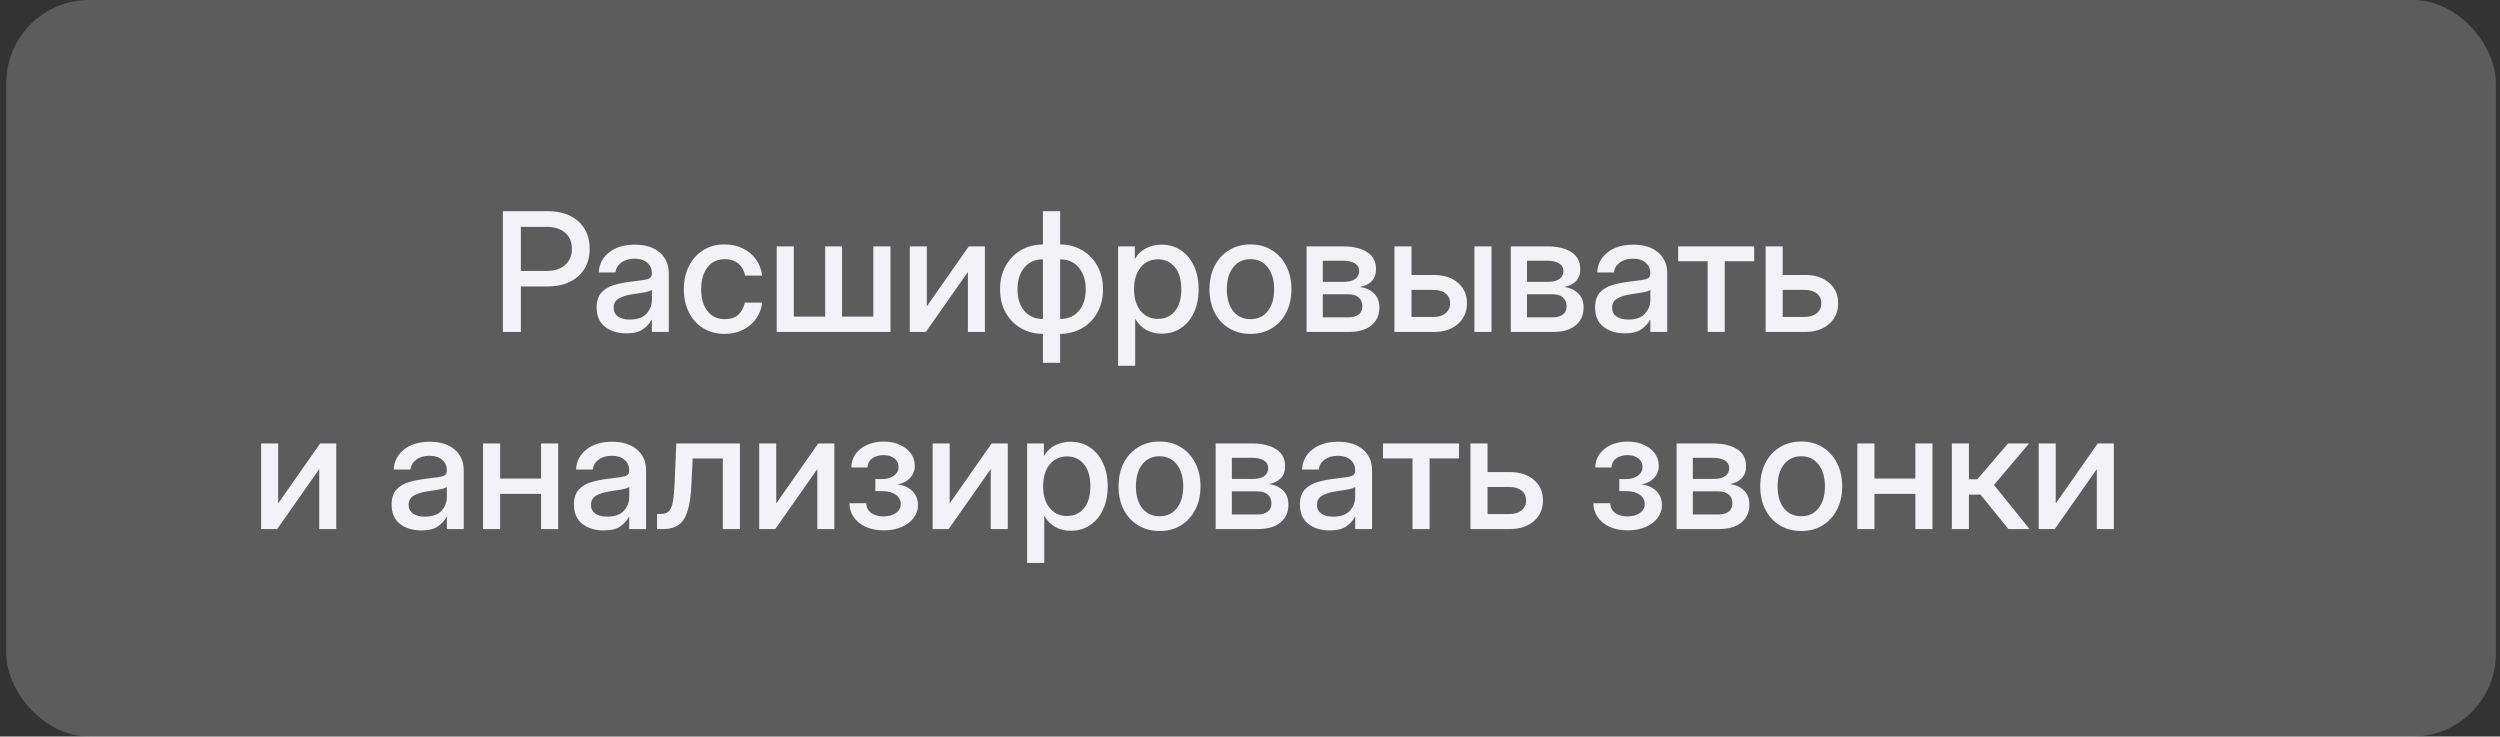
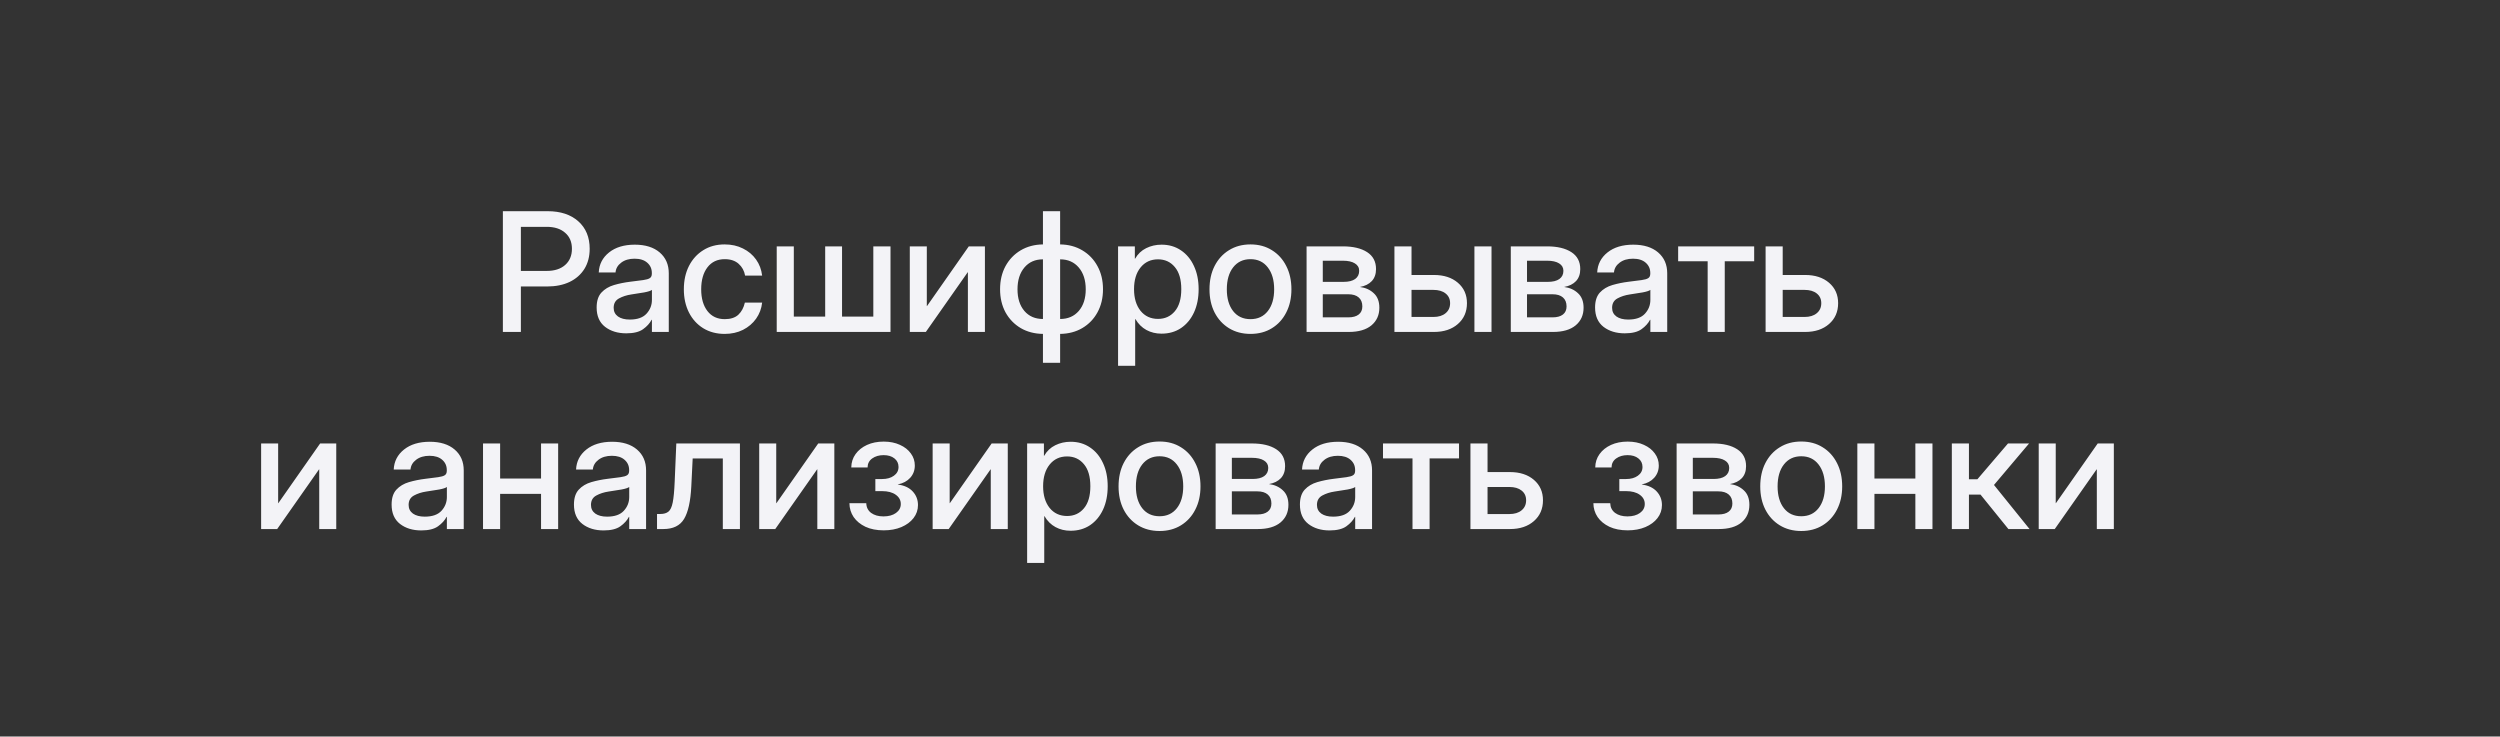
<svg xmlns="http://www.w3.org/2000/svg" width="241" height="71" viewBox="0 0 241 71" fill="none">
  <rect x="0" y="0" width="241" height="71" fill="#333333" stroke="none" />
-   <rect x="0.603" width="240" height="71" rx="8" fill="white" fill-opacity="0.2" />
  <path d="M48.477 32V20.359H52.79C54.035 20.359 55.022 20.685 55.751 21.336C56.48 21.987 56.845 22.87 56.845 23.984C56.845 24.729 56.675 25.375 56.337 25.922C55.998 26.463 55.522 26.883 54.907 27.18C54.292 27.471 53.569 27.617 52.735 27.617H50.212V32H48.477ZM50.212 26.117H52.704C53.454 26.117 54.045 25.927 54.477 25.547C54.915 25.162 55.134 24.641 55.134 23.984C55.134 23.328 54.915 22.812 54.477 22.438C54.045 22.057 53.454 21.867 52.704 21.867H50.212V26.117ZM60.376 32.133C59.553 32.133 58.871 31.924 58.329 31.508C57.787 31.086 57.516 30.463 57.516 29.641C57.516 29.016 57.67 28.537 57.977 28.203C58.29 27.865 58.694 27.622 59.188 27.477C59.688 27.331 60.217 27.224 60.774 27.156C61.29 27.094 61.699 27.042 62.001 27C62.303 26.958 62.516 26.896 62.641 26.812C62.772 26.729 62.837 26.586 62.837 26.383V26.312C62.837 25.912 62.691 25.583 62.399 25.328C62.108 25.068 61.699 24.938 61.173 24.938C60.647 24.938 60.217 25.065 59.884 25.32C59.55 25.57 59.368 25.885 59.337 26.266H57.72C57.756 25.479 58.087 24.836 58.712 24.336C59.337 23.836 60.165 23.586 61.196 23.586C62.212 23.586 63.011 23.836 63.595 24.336C64.178 24.836 64.47 25.505 64.47 26.344V32H62.845V30.828H62.813C62.641 31.162 62.368 31.463 61.993 31.734C61.623 32 61.084 32.133 60.376 32.133ZM60.712 30.805C61.441 30.805 61.977 30.617 62.321 30.242C62.67 29.862 62.845 29.419 62.845 28.914V27.945C62.735 28.034 62.488 28.115 62.102 28.188C61.717 28.255 61.306 28.32 60.868 28.383C60.415 28.451 60.016 28.578 59.673 28.766C59.329 28.953 59.157 29.255 59.157 29.672C59.157 30.026 59.295 30.305 59.571 30.508C59.852 30.706 60.233 30.805 60.712 30.805ZM69.86 32.188C69.074 32.188 68.384 32.005 67.79 31.641C67.201 31.276 66.743 30.771 66.415 30.125C66.087 29.474 65.923 28.729 65.923 27.891C65.923 27.042 66.087 26.292 66.415 25.641C66.748 24.99 67.209 24.482 67.798 24.117C68.386 23.747 69.074 23.562 69.86 23.562C70.516 23.562 71.102 23.693 71.618 23.953C72.139 24.208 72.561 24.562 72.884 25.016C73.207 25.469 73.402 25.987 73.47 26.57H71.829C71.746 26.107 71.537 25.727 71.204 25.43C70.871 25.133 70.425 24.984 69.868 24.984C69.154 24.984 68.597 25.247 68.196 25.773C67.795 26.299 67.595 27.005 67.595 27.891C67.595 28.766 67.795 29.463 68.196 29.984C68.597 30.505 69.154 30.766 69.868 30.766C70.436 30.766 70.873 30.622 71.18 30.336C71.488 30.044 71.696 29.656 71.805 29.172H73.47C73.407 29.745 73.214 30.26 72.891 30.719C72.569 31.172 72.147 31.531 71.626 31.797C71.105 32.057 70.516 32.188 69.86 32.188ZM74.876 23.75H76.524V30.523H79.548V23.75H81.173V30.523H84.188V23.75H85.845V32H74.876V23.75ZM94.946 32H93.305V26.242H93.29L89.251 32H87.704V23.75H89.345V29.508H89.36L93.391 23.75H94.946V32ZM100.54 34.977V32.188C99.733 32.177 99.016 31.99 98.391 31.625C97.772 31.255 97.285 30.75 96.93 30.109C96.582 29.463 96.407 28.721 96.407 27.883C96.407 27.044 96.582 26.302 96.93 25.656C97.285 25.01 97.772 24.503 98.391 24.133C99.016 23.763 99.733 23.573 100.54 23.562V20.359H102.196V23.562C103.003 23.573 103.717 23.763 104.337 24.133C104.962 24.503 105.449 25.01 105.798 25.656C106.152 26.302 106.329 27.044 106.329 27.883C106.329 28.721 106.152 29.463 105.798 30.109C105.449 30.75 104.962 31.255 104.337 31.625C103.717 31.99 103.003 32.177 102.196 32.188V34.977H100.54ZM102.196 30.75C102.946 30.75 103.545 30.492 103.993 29.977C104.441 29.456 104.665 28.76 104.665 27.891C104.665 27.016 104.441 26.315 103.993 25.789C103.545 25.263 102.946 25 102.196 25V30.75ZM100.54 30.75V25C99.79 25 99.194 25.263 98.751 25.789C98.308 26.315 98.087 27.016 98.087 27.891C98.087 28.76 98.308 29.456 98.751 29.977C99.194 30.492 99.79 30.75 100.54 30.75ZM107.782 35.266V23.75H109.399V24.938H109.423C109.683 24.484 110.04 24.146 110.493 23.922C110.946 23.698 111.441 23.586 111.977 23.586C112.686 23.586 113.308 23.768 113.845 24.133C114.381 24.492 114.798 24.995 115.095 25.641C115.397 26.281 115.548 27.026 115.548 27.875C115.548 28.724 115.399 29.471 115.102 30.117C114.806 30.758 114.389 31.26 113.852 31.625C113.316 31.984 112.688 32.164 111.97 32.164C111.433 32.164 110.949 32.047 110.516 31.812C110.084 31.578 109.73 31.227 109.454 30.758H109.431V35.266H107.782ZM111.634 30.742C112.3 30.742 112.839 30.497 113.251 30.008C113.667 29.518 113.876 28.807 113.876 27.875C113.876 26.943 113.667 26.232 113.251 25.742C112.839 25.247 112.3 25 111.634 25C110.931 25 110.368 25.263 109.946 25.789C109.529 26.31 109.321 27.005 109.321 27.875C109.321 28.74 109.529 29.435 109.946 29.961C110.368 30.482 110.931 30.742 111.634 30.742ZM120.548 32.188C119.761 32.188 119.071 32.005 118.477 31.641C117.884 31.276 117.42 30.771 117.087 30.125C116.759 29.479 116.595 28.734 116.595 27.891C116.595 27.037 116.759 26.287 117.087 25.641C117.42 24.99 117.884 24.482 118.477 24.117C119.071 23.747 119.761 23.562 120.548 23.562C121.334 23.562 122.022 23.747 122.61 24.117C123.204 24.482 123.665 24.99 123.993 25.641C124.326 26.287 124.493 27.037 124.493 27.891C124.493 28.734 124.326 29.479 123.993 30.125C123.665 30.771 123.204 31.276 122.61 31.641C122.022 32.005 121.334 32.188 120.548 32.188ZM120.548 30.766C121.256 30.766 121.813 30.505 122.22 29.984C122.626 29.463 122.829 28.766 122.829 27.891C122.829 27.005 122.623 26.299 122.212 25.773C121.806 25.247 121.251 24.984 120.548 24.984C119.845 24.984 119.287 25.247 118.876 25.773C118.47 26.294 118.266 27 118.266 27.891C118.266 28.771 118.47 29.471 118.876 29.992C119.282 30.508 119.839 30.766 120.548 30.766ZM125.954 32V23.75H129.454C130.438 23.75 131.217 23.935 131.79 24.305C132.363 24.674 132.649 25.219 132.649 25.938C132.649 26.422 132.511 26.81 132.235 27.102C131.964 27.388 131.584 27.576 131.095 27.664C131.631 27.732 132.076 27.932 132.431 28.266C132.79 28.594 132.97 29.06 132.97 29.664C132.97 30.372 132.714 30.94 132.204 31.367C131.694 31.789 130.964 32 130.016 32H125.954ZM127.516 30.594H129.977C130.41 30.594 130.743 30.503 130.977 30.32C131.212 30.138 131.329 29.878 131.329 29.539C131.329 29.164 131.212 28.875 130.977 28.672C130.743 28.469 130.41 28.367 129.977 28.367H127.516V30.594ZM127.516 27.172H129.524C130.003 27.172 130.373 27.081 130.634 26.898C130.894 26.711 131.024 26.448 131.024 26.109C131.024 25.797 130.886 25.557 130.61 25.391C130.339 25.219 129.954 25.133 129.454 25.133H127.516V27.172ZM136.071 26.508H138.235C139.188 26.508 139.957 26.758 140.54 27.258C141.123 27.758 141.415 28.414 141.415 29.227C141.415 30.055 141.123 30.724 140.54 31.234C139.957 31.745 139.188 32 138.235 32H134.423V23.75H136.071V26.508ZM136.071 27.945V30.555H138.173C138.673 30.555 139.066 30.435 139.352 30.195C139.644 29.956 139.79 29.633 139.79 29.227C139.79 28.831 139.644 28.518 139.352 28.289C139.066 28.06 138.673 27.945 138.173 27.945H136.071ZM142.134 32V23.75H143.782V32H142.134ZM145.641 32V23.75H149.141C150.126 23.75 150.904 23.935 151.477 24.305C152.05 24.674 152.337 25.219 152.337 25.938C152.337 26.422 152.199 26.81 151.923 27.102C151.652 27.388 151.272 27.576 150.782 27.664C151.319 27.732 151.764 27.932 152.118 28.266C152.477 28.594 152.657 29.06 152.657 29.664C152.657 30.372 152.402 30.94 151.891 31.367C151.381 31.789 150.652 32 149.704 32H145.641ZM147.204 30.594H149.665C150.097 30.594 150.431 30.503 150.665 30.32C150.899 30.138 151.016 29.878 151.016 29.539C151.016 29.164 150.899 28.875 150.665 28.672C150.431 28.469 150.097 28.367 149.665 28.367H147.204V30.594ZM147.204 27.172H149.212C149.691 27.172 150.061 27.081 150.321 26.898C150.582 26.711 150.712 26.448 150.712 26.109C150.712 25.797 150.574 25.557 150.298 25.391C150.027 25.219 149.641 25.133 149.141 25.133H147.204V27.172ZM156.626 32.133C155.803 32.133 155.121 31.924 154.579 31.508C154.037 31.086 153.766 30.463 153.766 29.641C153.766 29.016 153.92 28.537 154.227 28.203C154.54 27.865 154.944 27.622 155.438 27.477C155.938 27.331 156.467 27.224 157.024 27.156C157.54 27.094 157.949 27.042 158.251 27C158.553 26.958 158.766 26.896 158.891 26.812C159.022 26.729 159.087 26.586 159.087 26.383V26.312C159.087 25.912 158.941 25.583 158.649 25.328C158.358 25.068 157.949 24.938 157.423 24.938C156.897 24.938 156.467 25.065 156.134 25.32C155.8 25.57 155.618 25.885 155.587 26.266H153.97C154.006 25.479 154.337 24.836 154.962 24.336C155.587 23.836 156.415 23.586 157.446 23.586C158.462 23.586 159.261 23.836 159.845 24.336C160.428 24.836 160.72 25.505 160.72 26.344V32H159.095V30.828H159.063C158.891 31.162 158.618 31.463 158.243 31.734C157.873 32 157.334 32.133 156.626 32.133ZM156.962 30.805C157.691 30.805 158.227 30.617 158.571 30.242C158.92 29.862 159.095 29.419 159.095 28.914V27.945C158.985 28.034 158.738 28.115 158.352 28.188C157.967 28.255 157.556 28.32 157.118 28.383C156.665 28.451 156.266 28.578 155.923 28.766C155.579 28.953 155.407 29.255 155.407 29.672C155.407 30.026 155.545 30.305 155.821 30.508C156.102 30.706 156.483 30.805 156.962 30.805ZM164.618 32V25.188H161.774V23.75H169.102V25.188H166.266V32H164.618ZM171.852 26.508H174.016C174.97 26.508 175.738 26.758 176.321 27.258C176.904 27.758 177.196 28.414 177.196 29.227C177.196 30.055 176.904 30.724 176.321 31.234C175.738 31.745 174.97 32 174.016 32H170.204V23.75H171.852V26.508ZM171.852 27.945V30.555H173.954C174.454 30.555 174.847 30.435 175.134 30.195C175.425 29.956 175.571 29.633 175.571 29.227C175.571 28.831 175.425 28.518 175.134 28.289C174.847 28.06 174.454 27.945 173.954 27.945H171.852ZM32.415 51H30.774V45.242H30.759L26.72 51H25.173V42.75H26.813V48.508H26.829L30.86 42.75H32.415V51ZM40.61 51.133C39.787 51.133 39.105 50.925 38.563 50.508C38.022 50.086 37.751 49.464 37.751 48.641C37.751 48.016 37.904 47.536 38.212 47.203C38.524 46.865 38.928 46.622 39.423 46.477C39.923 46.331 40.451 46.224 41.009 46.156C41.524 46.094 41.933 46.042 42.235 46C42.537 45.958 42.751 45.896 42.876 45.812C43.006 45.729 43.071 45.586 43.071 45.383V45.312C43.071 44.911 42.925 44.583 42.634 44.328C42.342 44.068 41.933 43.938 41.407 43.938C40.881 43.938 40.451 44.065 40.118 44.32C39.785 44.57 39.602 44.885 39.571 45.266H37.954C37.99 44.479 38.321 43.836 38.946 43.336C39.571 42.836 40.399 42.586 41.431 42.586C42.446 42.586 43.246 42.836 43.829 43.336C44.412 43.836 44.704 44.505 44.704 45.344V51H43.079V49.828H43.048C42.876 50.161 42.602 50.464 42.227 50.734C41.858 51 41.319 51.133 40.61 51.133ZM40.946 49.805C41.675 49.805 42.212 49.617 42.556 49.242C42.904 48.862 43.079 48.419 43.079 47.914V46.945C42.97 47.034 42.722 47.115 42.337 47.188C41.951 47.255 41.54 47.32 41.102 47.383C40.649 47.45 40.251 47.578 39.907 47.766C39.563 47.953 39.391 48.255 39.391 48.672C39.391 49.026 39.529 49.305 39.806 49.508C40.087 49.706 40.467 49.805 40.946 49.805ZM48.212 42.75V46.133H52.157V42.75H53.806V51H52.157V47.609H48.212V51H46.563V42.75H48.212ZM58.188 51.133C57.365 51.133 56.683 50.925 56.141 50.508C55.6 50.086 55.329 49.464 55.329 48.641C55.329 48.016 55.483 47.536 55.79 47.203C56.102 46.865 56.506 46.622 57.001 46.477C57.501 46.331 58.029 46.224 58.587 46.156C59.102 46.094 59.511 46.042 59.813 46C60.115 45.958 60.329 45.896 60.454 45.812C60.584 45.729 60.649 45.586 60.649 45.383V45.312C60.649 44.911 60.503 44.583 60.212 44.328C59.92 44.068 59.511 43.938 58.985 43.938C58.459 43.938 58.029 44.065 57.696 44.32C57.363 44.57 57.181 44.885 57.149 45.266H55.532C55.569 44.479 55.899 43.836 56.524 43.336C57.149 42.836 57.977 42.586 59.009 42.586C60.024 42.586 60.824 42.836 61.407 43.336C61.99 43.836 62.282 44.505 62.282 45.344V51H60.657V49.828H60.626C60.454 50.161 60.181 50.464 59.806 50.734C59.436 51 58.897 51.133 58.188 51.133ZM58.524 49.805C59.253 49.805 59.79 49.617 60.134 49.242C60.483 48.862 60.657 48.419 60.657 47.914V46.945C60.548 47.034 60.3 47.115 59.915 47.188C59.529 47.255 59.118 47.32 58.681 47.383C58.227 47.45 57.829 47.578 57.485 47.766C57.141 47.953 56.97 48.255 56.97 48.672C56.97 49.026 57.108 49.305 57.384 49.508C57.665 49.706 58.045 49.805 58.524 49.805ZM63.337 51V49.547H63.665C63.993 49.547 64.251 49.471 64.438 49.32C64.626 49.169 64.764 48.872 64.852 48.43C64.941 47.982 65.003 47.312 65.04 46.422L65.196 42.75H71.329V51H69.68V44.195H66.774L66.641 46.891C66.569 48.328 66.337 49.372 65.946 50.023C65.555 50.675 64.889 51 63.946 51H63.337ZM80.43 51H78.79V45.242H78.774L74.735 51H73.188V42.75H74.829V48.508H74.845L78.876 42.75H80.43V51ZM85.188 51.125C84.511 51.125 83.925 51.01 83.43 50.781C82.941 50.547 82.561 50.234 82.29 49.844C82.024 49.448 81.889 49.003 81.884 48.508H83.509C83.519 48.904 83.675 49.216 83.977 49.445C84.285 49.669 84.68 49.781 85.165 49.781C85.66 49.781 86.061 49.672 86.368 49.453C86.68 49.229 86.837 48.94 86.837 48.586C86.837 48.221 86.675 47.925 86.352 47.695C86.029 47.461 85.587 47.344 85.024 47.344H84.384V46.18H85.024C85.498 46.18 85.881 46.073 86.173 45.859C86.47 45.646 86.618 45.365 86.618 45.016C86.618 44.672 86.485 44.396 86.22 44.188C85.959 43.979 85.613 43.875 85.18 43.875C84.743 43.875 84.376 43.982 84.079 44.195C83.787 44.404 83.639 44.693 83.634 45.062H82.063C82.069 44.578 82.207 44.148 82.477 43.773C82.748 43.398 83.115 43.104 83.579 42.891C84.048 42.677 84.584 42.57 85.188 42.57C85.782 42.57 86.303 42.675 86.751 42.883C87.204 43.086 87.555 43.362 87.805 43.711C88.061 44.055 88.188 44.443 88.188 44.875C88.188 45.339 88.04 45.734 87.743 46.062C87.451 46.385 87.055 46.596 86.555 46.695V46.711C87.17 46.789 87.647 47.01 87.985 47.375C88.324 47.74 88.493 48.177 88.493 48.688C88.493 49.156 88.35 49.575 88.063 49.945C87.782 50.31 87.391 50.599 86.891 50.812C86.397 51.021 85.829 51.125 85.188 51.125ZM97.149 51H95.509V45.242H95.493L91.454 51H89.907V42.75H91.548V48.508H91.563L95.595 42.75H97.149V51ZM99.016 54.266V42.75H100.634V43.938H100.657C100.917 43.484 101.274 43.146 101.727 42.922C102.181 42.698 102.675 42.586 103.212 42.586C103.92 42.586 104.542 42.768 105.079 43.133C105.615 43.492 106.032 43.995 106.329 44.641C106.631 45.281 106.782 46.026 106.782 46.875C106.782 47.724 106.634 48.471 106.337 49.117C106.04 49.758 105.623 50.26 105.087 50.625C104.55 50.984 103.923 51.164 103.204 51.164C102.667 51.164 102.183 51.047 101.751 50.812C101.319 50.578 100.964 50.227 100.688 49.758H100.665V54.266H99.016ZM102.868 49.742C103.535 49.742 104.074 49.497 104.485 49.008C104.902 48.518 105.11 47.807 105.11 46.875C105.11 45.943 104.902 45.232 104.485 44.742C104.074 44.247 103.535 44 102.868 44C102.165 44 101.602 44.263 101.181 44.789C100.764 45.31 100.556 46.005 100.556 46.875C100.556 47.74 100.764 48.435 101.181 48.961C101.602 49.482 102.165 49.742 102.868 49.742ZM111.782 51.188C110.996 51.188 110.306 51.005 109.712 50.641C109.118 50.276 108.654 49.771 108.321 49.125C107.993 48.479 107.829 47.734 107.829 46.891C107.829 46.036 107.993 45.286 108.321 44.641C108.654 43.99 109.118 43.482 109.712 43.117C110.306 42.747 110.996 42.562 111.782 42.562C112.569 42.562 113.256 42.747 113.845 43.117C114.438 43.482 114.899 43.99 115.227 44.641C115.561 45.286 115.727 46.036 115.727 46.891C115.727 47.734 115.561 48.479 115.227 49.125C114.899 49.771 114.438 50.276 113.845 50.641C113.256 51.005 112.569 51.188 111.782 51.188ZM111.782 49.766C112.49 49.766 113.048 49.505 113.454 48.984C113.86 48.464 114.063 47.766 114.063 46.891C114.063 46.005 113.858 45.3 113.446 44.773C113.04 44.247 112.485 43.984 111.782 43.984C111.079 43.984 110.522 44.247 110.11 44.773C109.704 45.294 109.501 46 109.501 46.891C109.501 47.771 109.704 48.471 110.11 48.992C110.516 49.508 111.074 49.766 111.782 49.766ZM117.188 51V42.75H120.688C121.673 42.75 122.451 42.935 123.024 43.305C123.597 43.675 123.884 44.219 123.884 44.938C123.884 45.422 123.746 45.81 123.47 46.102C123.199 46.388 122.819 46.575 122.329 46.664C122.865 46.732 123.311 46.932 123.665 47.266C124.024 47.594 124.204 48.06 124.204 48.664C124.204 49.372 123.949 49.94 123.438 50.367C122.928 50.789 122.199 51 121.251 51H117.188ZM118.751 49.594H121.212C121.644 49.594 121.977 49.503 122.212 49.32C122.446 49.138 122.563 48.878 122.563 48.539C122.563 48.164 122.446 47.875 122.212 47.672C121.977 47.469 121.644 47.367 121.212 47.367H118.751V49.594ZM118.751 46.172H120.759C121.238 46.172 121.608 46.081 121.868 45.898C122.128 45.711 122.259 45.448 122.259 45.109C122.259 44.797 122.121 44.557 121.845 44.391C121.574 44.219 121.188 44.133 120.688 44.133H118.751V46.172ZM128.173 51.133C127.35 51.133 126.667 50.925 126.126 50.508C125.584 50.086 125.313 49.464 125.313 48.641C125.313 48.016 125.467 47.536 125.774 47.203C126.087 46.865 126.49 46.622 126.985 46.477C127.485 46.331 128.014 46.224 128.571 46.156C129.087 46.094 129.496 46.042 129.798 46C130.1 45.958 130.313 45.896 130.438 45.812C130.569 45.729 130.634 45.586 130.634 45.383V45.312C130.634 44.911 130.488 44.583 130.196 44.328C129.904 44.068 129.496 43.938 128.97 43.938C128.444 43.938 128.014 44.065 127.681 44.32C127.347 44.57 127.165 44.885 127.134 45.266H125.516C125.553 44.479 125.884 43.836 126.509 43.336C127.134 42.836 127.962 42.586 128.993 42.586C130.009 42.586 130.808 42.836 131.391 43.336C131.975 43.836 132.266 44.505 132.266 45.344V51H130.641V49.828H130.61C130.438 50.161 130.165 50.464 129.79 50.734C129.42 51 128.881 51.133 128.173 51.133ZM128.509 49.805C129.238 49.805 129.774 49.617 130.118 49.242C130.467 48.862 130.641 48.419 130.641 47.914V46.945C130.532 47.034 130.285 47.115 129.899 47.188C129.514 47.255 129.102 47.32 128.665 47.383C128.212 47.45 127.813 47.578 127.47 47.766C127.126 47.953 126.954 48.255 126.954 48.672C126.954 49.026 127.092 49.305 127.368 49.508C127.649 49.706 128.029 49.805 128.509 49.805ZM136.165 51V44.188H133.321V42.75H140.649V44.188H137.813V51H136.165ZM143.399 45.508H145.563C146.516 45.508 147.285 45.758 147.868 46.258C148.451 46.758 148.743 47.414 148.743 48.227C148.743 49.055 148.451 49.724 147.868 50.234C147.285 50.745 146.516 51 145.563 51H141.751V42.75H143.399V45.508ZM143.399 46.945V49.555H145.501C146.001 49.555 146.394 49.435 146.681 49.195C146.972 48.956 147.118 48.633 147.118 48.227C147.118 47.831 146.972 47.518 146.681 47.289C146.394 47.06 146.001 46.945 145.501 46.945H143.399ZM156.907 51.125C156.23 51.125 155.644 51.01 155.149 50.781C154.66 50.547 154.279 50.234 154.009 49.844C153.743 49.448 153.608 49.003 153.602 48.508H155.227C155.238 48.904 155.394 49.216 155.696 49.445C156.003 49.669 156.399 49.781 156.884 49.781C157.378 49.781 157.779 49.672 158.087 49.453C158.399 49.229 158.556 48.94 158.556 48.586C158.556 48.221 158.394 47.925 158.071 47.695C157.748 47.461 157.306 47.344 156.743 47.344H156.102V46.18H156.743C157.217 46.18 157.6 46.073 157.891 45.859C158.188 45.646 158.337 45.365 158.337 45.016C158.337 44.672 158.204 44.396 157.938 44.188C157.678 43.979 157.332 43.875 156.899 43.875C156.462 43.875 156.095 43.982 155.798 44.195C155.506 44.404 155.358 44.693 155.352 45.062H153.782C153.787 44.578 153.925 44.148 154.196 43.773C154.467 43.398 154.834 43.104 155.298 42.891C155.766 42.677 156.303 42.57 156.907 42.57C157.501 42.57 158.022 42.675 158.47 42.883C158.923 43.086 159.274 43.362 159.524 43.711C159.779 44.055 159.907 44.443 159.907 44.875C159.907 45.339 159.759 45.734 159.462 46.062C159.17 46.385 158.774 46.596 158.274 46.695V46.711C158.889 46.789 159.365 47.01 159.704 47.375C160.042 47.74 160.212 48.177 160.212 48.688C160.212 49.156 160.069 49.575 159.782 49.945C159.501 50.31 159.11 50.599 158.61 50.812C158.115 51.021 157.548 51.125 156.907 51.125ZM161.626 51V42.75H165.126C166.11 42.75 166.889 42.935 167.462 43.305C168.035 43.675 168.321 44.219 168.321 44.938C168.321 45.422 168.183 45.81 167.907 46.102C167.636 46.388 167.256 46.575 166.766 46.664C167.303 46.732 167.748 46.932 168.102 47.266C168.462 47.594 168.641 48.06 168.641 48.664C168.641 49.372 168.386 49.94 167.876 50.367C167.365 50.789 166.636 51 165.688 51H161.626ZM163.188 49.594H165.649C166.082 49.594 166.415 49.503 166.649 49.32C166.884 49.138 167.001 48.878 167.001 48.539C167.001 48.164 166.884 47.875 166.649 47.672C166.415 47.469 166.082 47.367 165.649 47.367H163.188V49.594ZM163.188 46.172H165.196C165.675 46.172 166.045 46.081 166.306 45.898C166.566 45.711 166.696 45.448 166.696 45.109C166.696 44.797 166.558 44.557 166.282 44.391C166.011 44.219 165.626 44.133 165.126 44.133H163.188V46.172ZM173.641 51.188C172.855 51.188 172.165 51.005 171.571 50.641C170.977 50.276 170.514 49.771 170.181 49.125C169.852 48.479 169.688 47.734 169.688 46.891C169.688 46.036 169.852 45.286 170.181 44.641C170.514 43.99 170.977 43.482 171.571 43.117C172.165 42.747 172.855 42.562 173.641 42.562C174.428 42.562 175.115 42.747 175.704 43.117C176.298 43.482 176.759 43.99 177.087 44.641C177.42 45.286 177.587 46.036 177.587 46.891C177.587 47.734 177.42 48.479 177.087 49.125C176.759 49.771 176.298 50.276 175.704 50.641C175.115 51.005 174.428 51.188 173.641 51.188ZM173.641 49.766C174.35 49.766 174.907 49.505 175.313 48.984C175.72 48.464 175.923 47.766 175.923 46.891C175.923 46.005 175.717 45.3 175.306 44.773C174.899 44.247 174.345 43.984 173.641 43.984C172.938 43.984 172.381 44.247 171.97 44.773C171.563 45.294 171.36 46 171.36 46.891C171.36 47.771 171.563 48.471 171.97 48.992C172.376 49.508 172.933 49.766 173.641 49.766ZM180.696 42.75V46.133H184.641V42.75H186.29V51H184.641V47.609H180.696V51H179.048V42.75H180.696ZM188.157 51V42.75H189.806V46.203H190.618L193.571 42.75H195.602L192.22 46.75L195.649 51H193.61L190.923 47.68H189.806V51H188.157ZM203.774 51H202.134V45.242H202.118L198.079 51H196.532V42.75H198.173V48.508H198.188L202.22 42.75H203.774V51Z" fill="#F3F3F7" />
</svg>